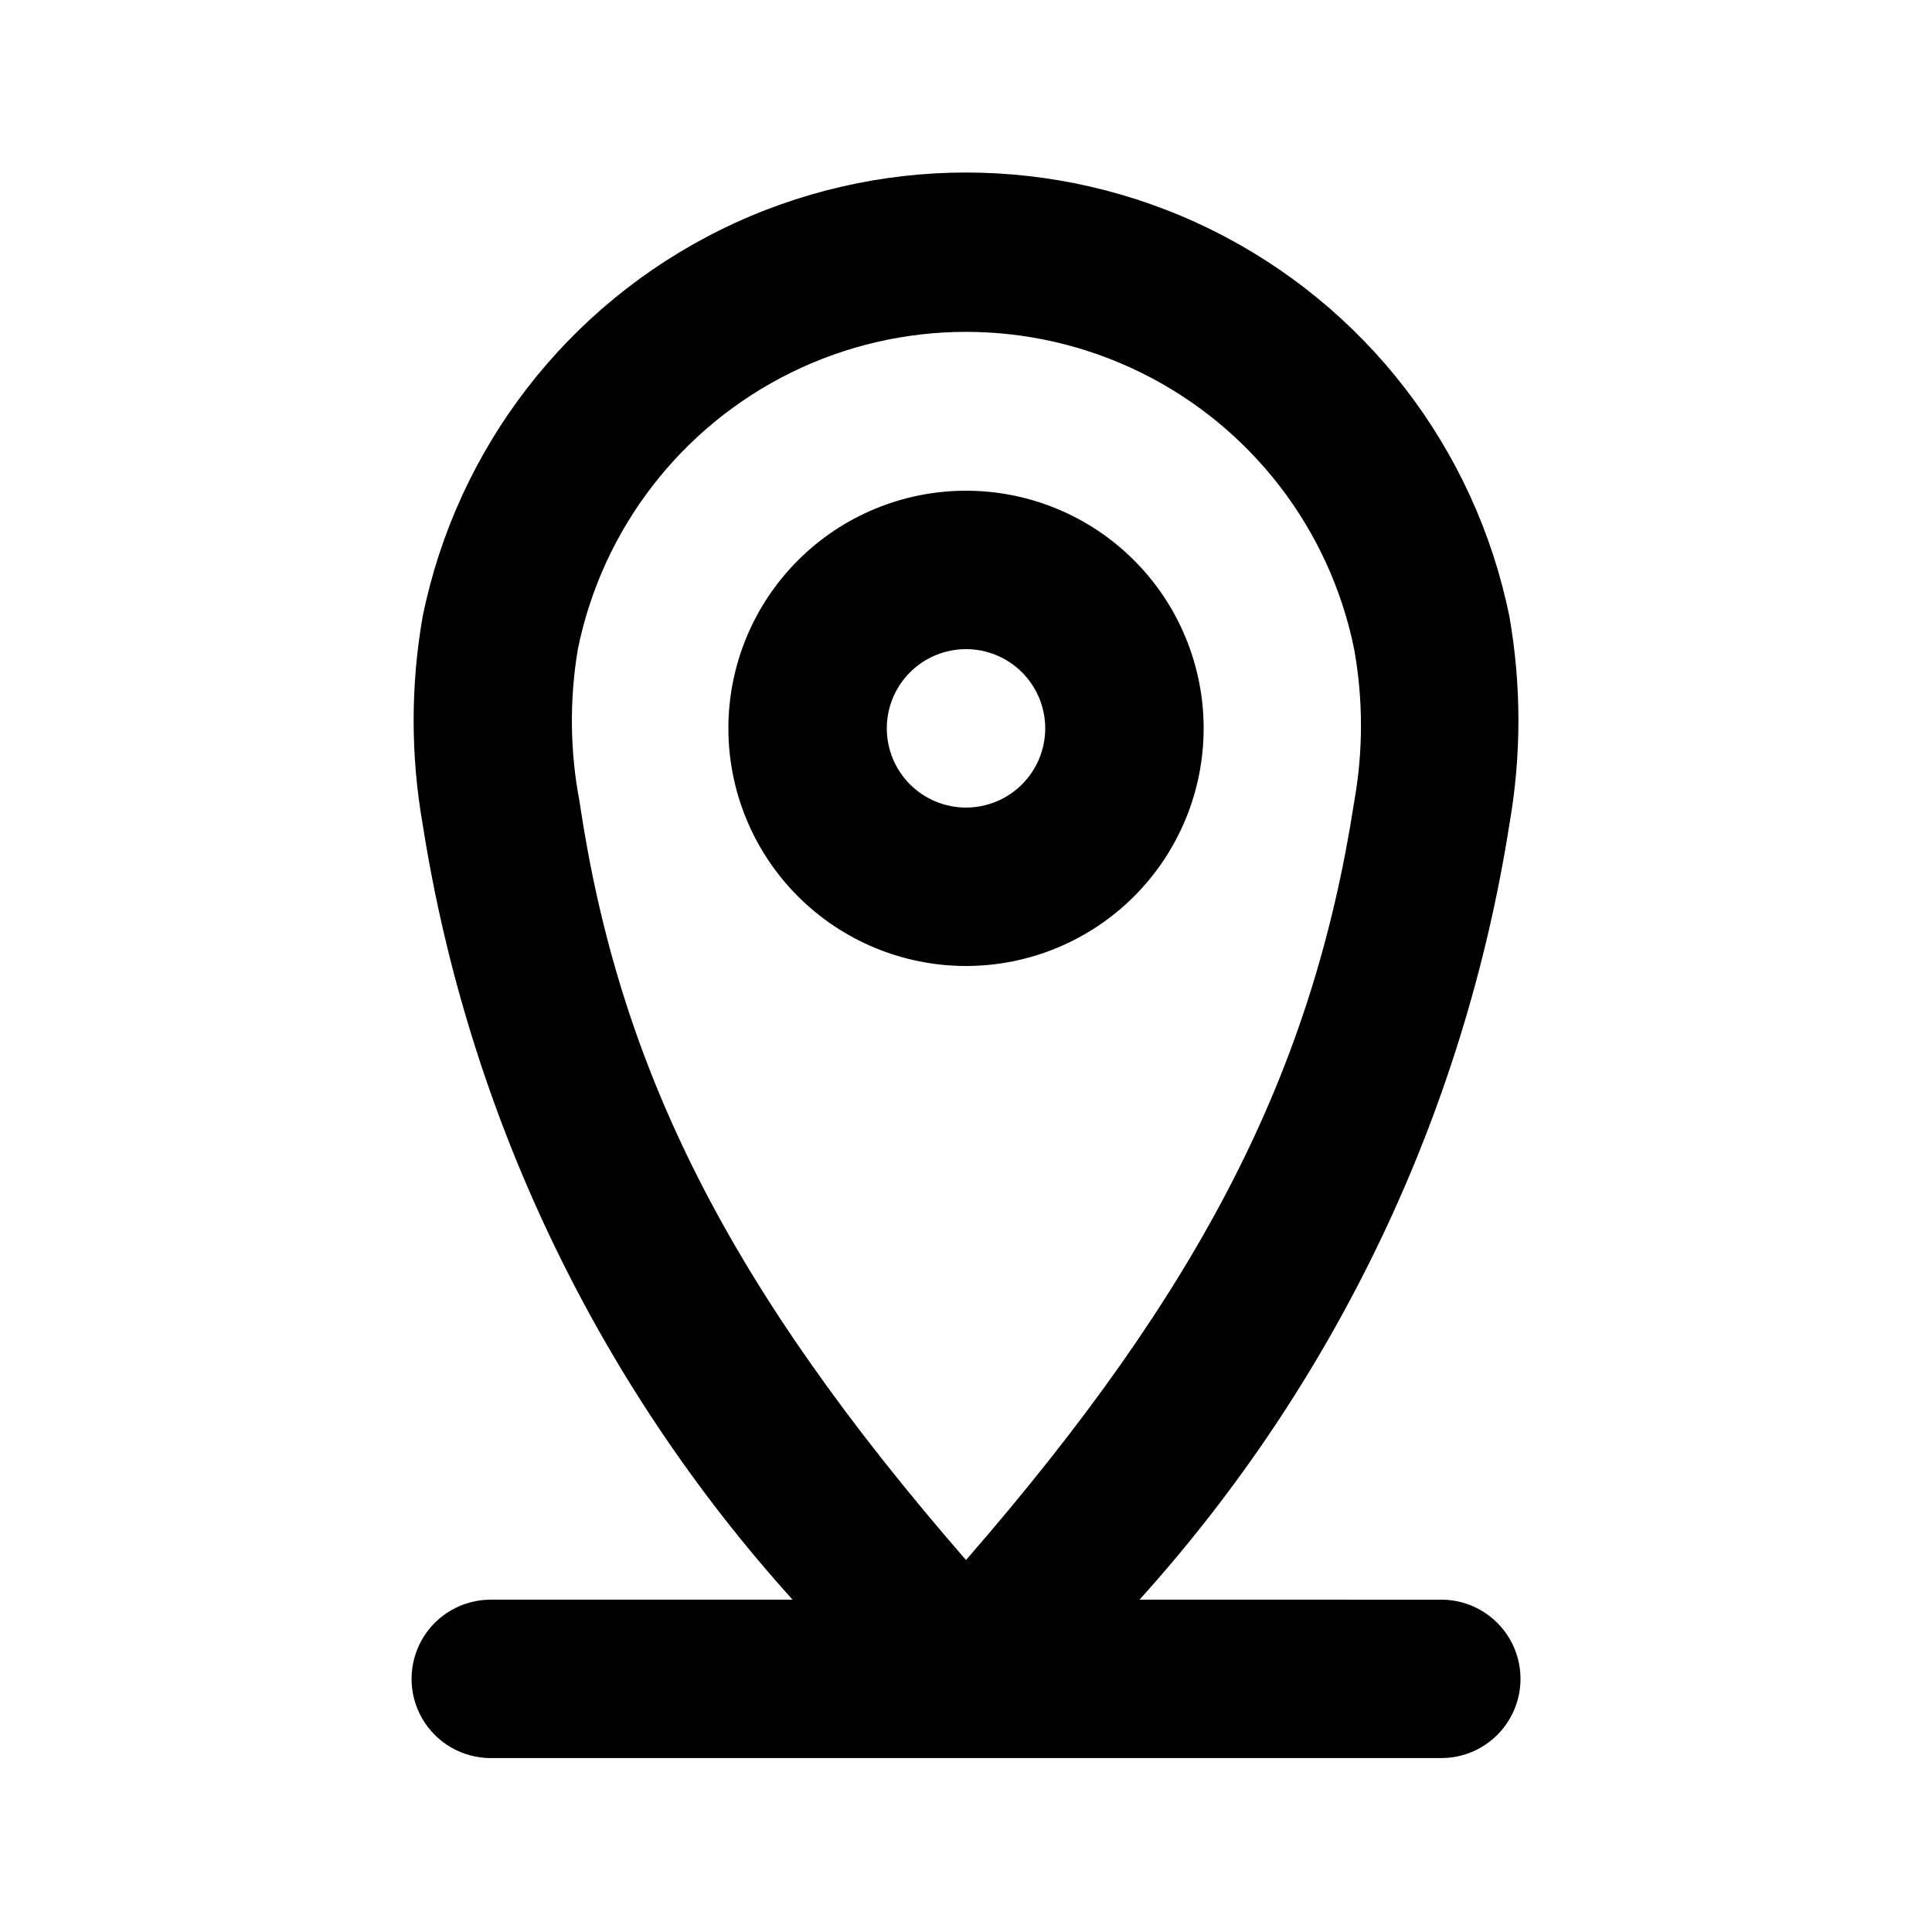
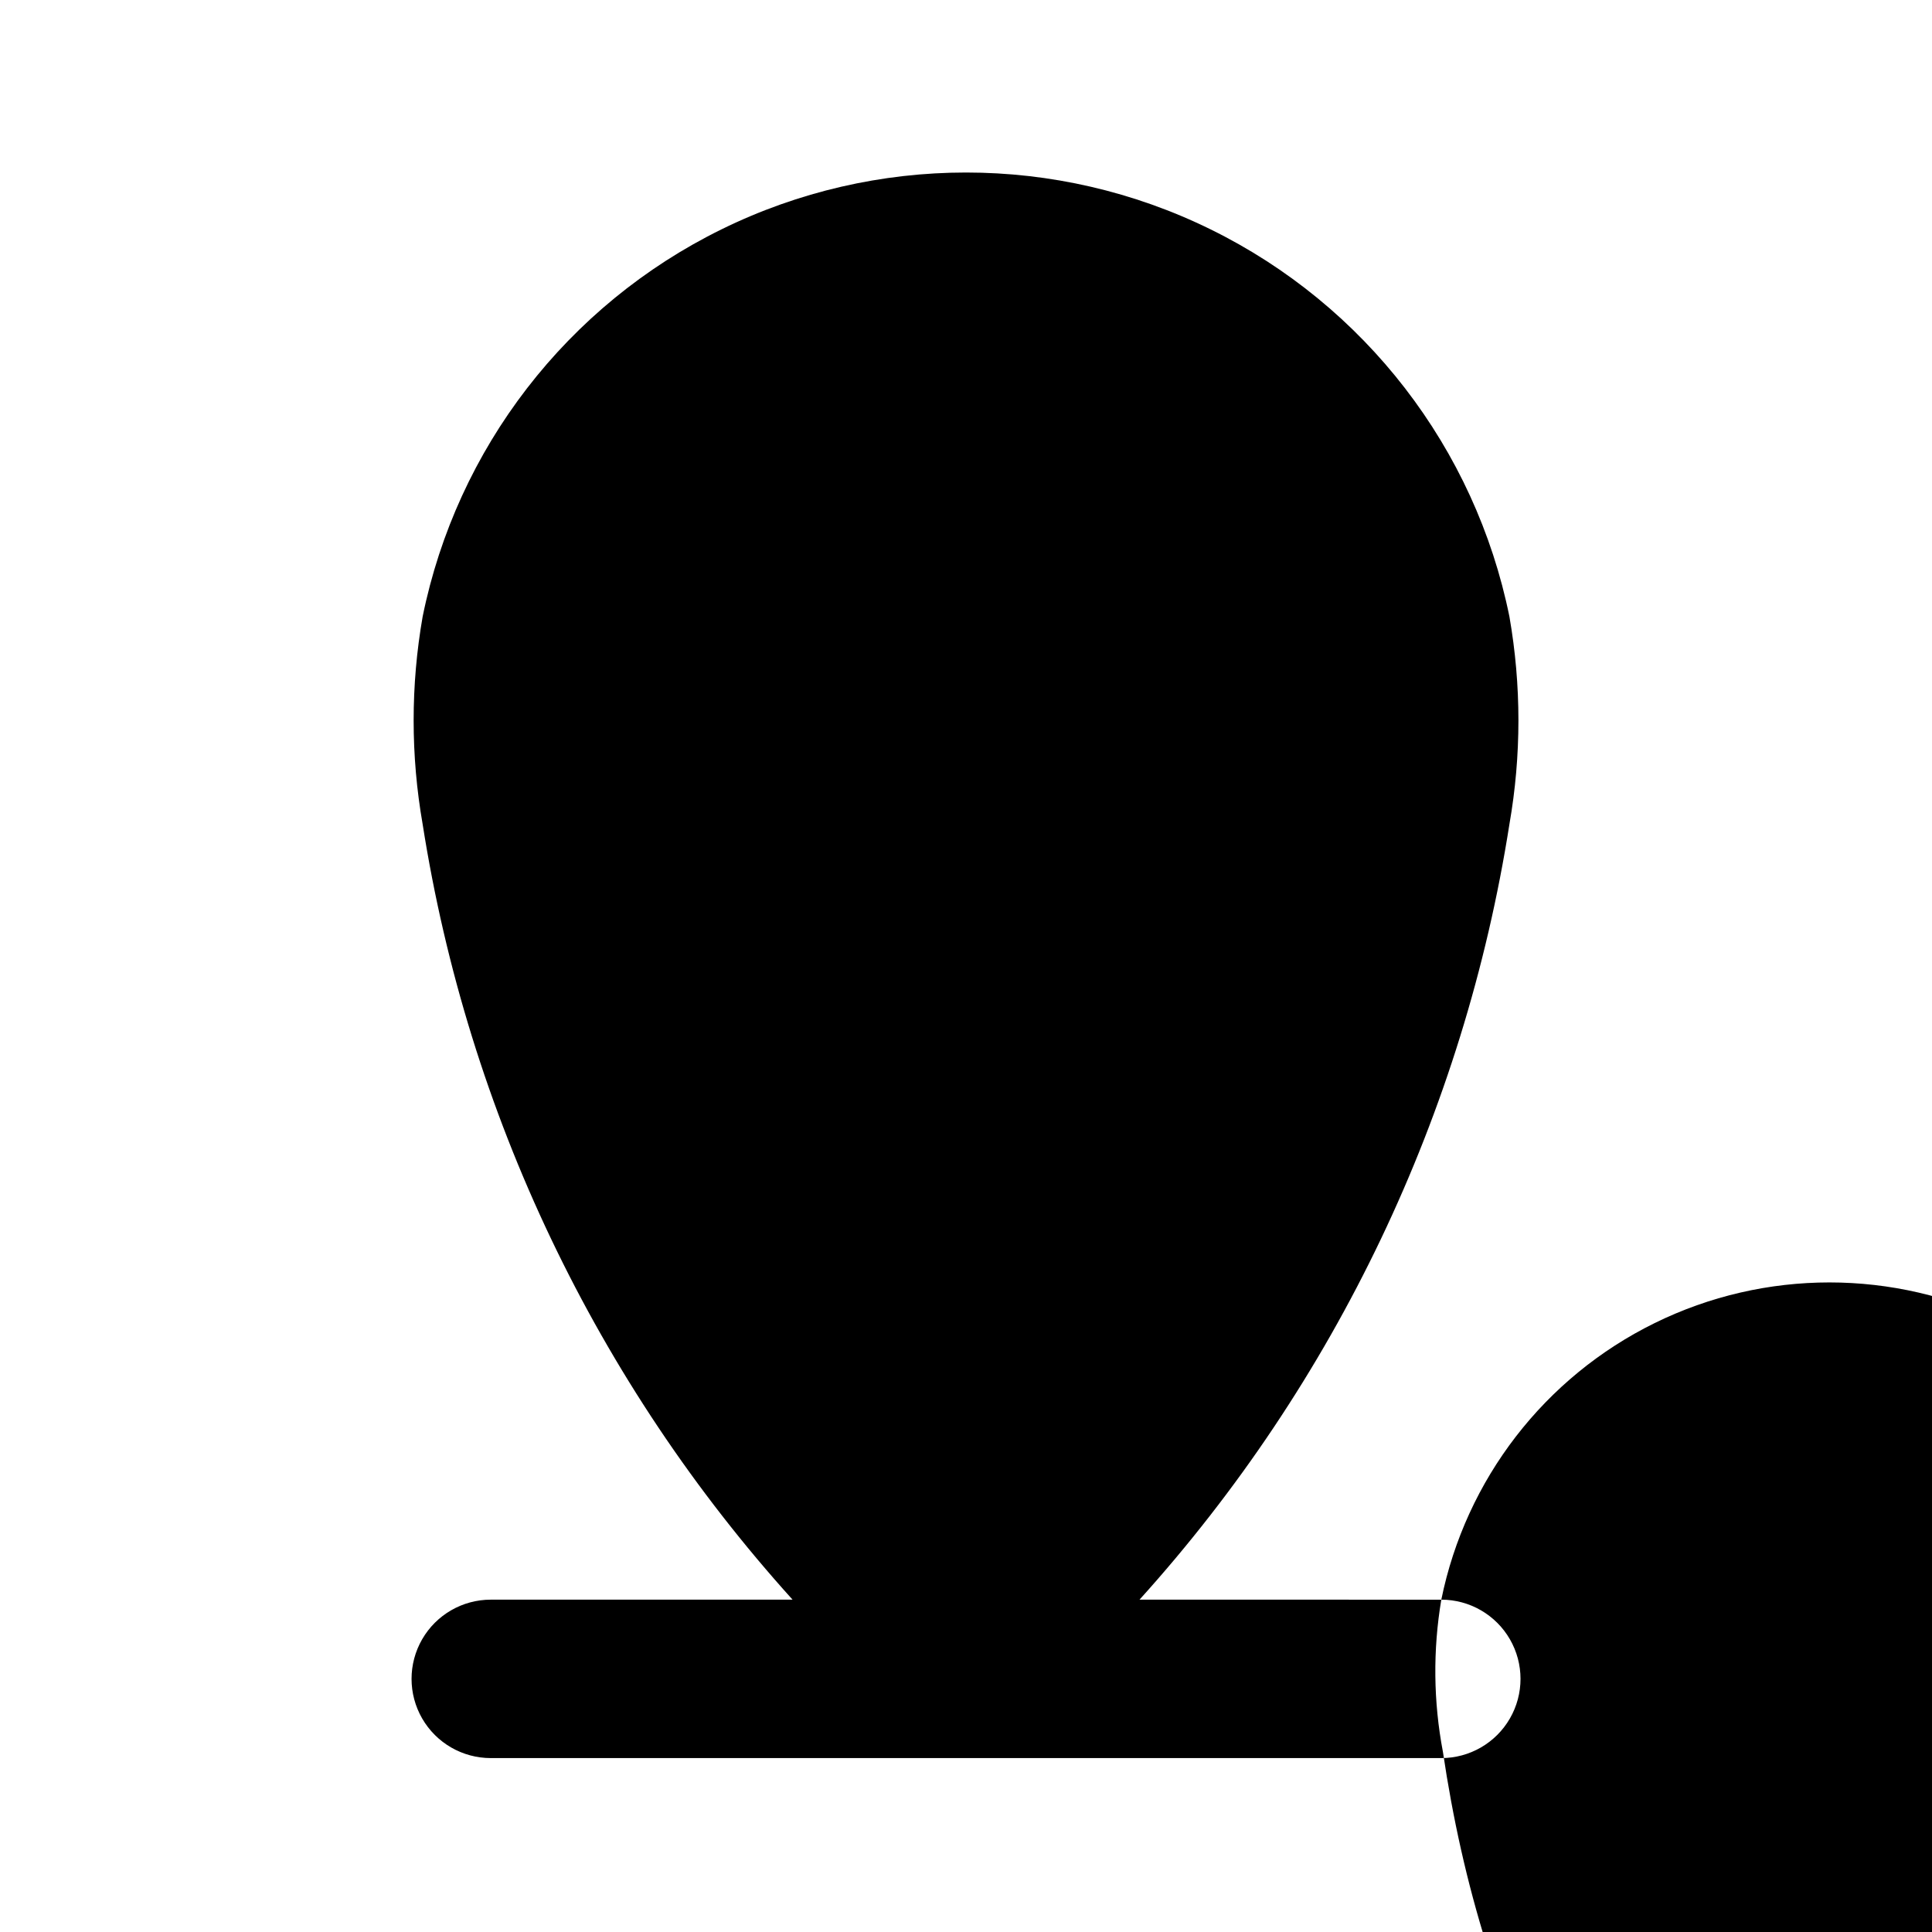
<svg xmlns="http://www.w3.org/2000/svg" fill="#000000" width="800px" height="800px" version="1.1" viewBox="144 144 512 512">
-   <path d="m462.98 337.02c0-16.703-6.637-32.723-18.445-44.531-11.812-11.812-27.832-18.445-44.531-18.445-16.703 0-32.723 6.633-44.531 18.445-11.812 11.809-18.445 27.828-18.445 44.531 0 16.703 6.633 32.719 18.445 44.531 11.809 11.809 27.828 18.445 44.531 18.445 16.699 0 32.719-6.637 44.531-18.445 11.809-11.812 18.445-27.828 18.445-44.531zm-83.969 0c0-5.57 2.211-10.906 6.148-14.844 3.934-3.938 9.273-6.148 14.844-6.148 5.566 0 10.906 2.211 14.844 6.148 3.934 3.938 6.148 9.273 6.148 14.844 0 5.566-2.215 10.906-6.148 14.844-3.938 3.934-9.277 6.148-14.844 6.148-5.57 0-10.91-2.215-14.844-6.148-3.938-3.938-6.148-9.277-6.148-14.844zm146.95 230.91-79.98-0.004c51.953-57.523 86.016-128.94 98.031-205.51 3.18-18.195 3.18-36.805 0-55-9.062-44.633-38.312-82.543-79.188-102.63-40.879-20.09-88.758-20.09-129.63 0-40.879 20.09-70.129 58-79.191 102.63-3.18 18.195-3.18 36.805 0 55 12.016 76.574 46.082 147.99 98.035 205.51h-79.98c-7.5 0-14.43 4.004-18.18 10.496-3.75 6.496-3.75 14.5 0 20.992 3.75 6.496 10.68 10.496 18.18 10.496h251.9c7.5 0 14.43-4 18.18-10.496 3.75-6.492 3.75-14.496 0-20.992-3.75-6.492-10.68-10.496-18.18-10.496zm-228.82-251.91c6.477-31.883 27.367-58.961 56.562-73.312 29.199-14.348 63.398-14.348 92.598 0 29.195 14.352 50.09 41.43 56.562 73.312 2.41 13.395 2.41 27.117 0 40.516-10.914 70.742-39.883 128.47-102.86 200.89-62.977-72.422-91.945-130.15-102.44-201.11v0.004c-2.527-13.305-2.668-26.953-0.422-40.305z" />
+   <path d="m462.98 337.02c0-16.703-6.637-32.723-18.445-44.531-11.812-11.812-27.832-18.445-44.531-18.445-16.703 0-32.723 6.633-44.531 18.445-11.812 11.809-18.445 27.828-18.445 44.531 0 16.703 6.633 32.719 18.445 44.531 11.809 11.809 27.828 18.445 44.531 18.445 16.699 0 32.719-6.637 44.531-18.445 11.809-11.812 18.445-27.828 18.445-44.531zm-83.969 0c0-5.57 2.211-10.906 6.148-14.844 3.934-3.938 9.273-6.148 14.844-6.148 5.566 0 10.906 2.211 14.844 6.148 3.934 3.938 6.148 9.273 6.148 14.844 0 5.566-2.215 10.906-6.148 14.844-3.938 3.934-9.277 6.148-14.844 6.148-5.57 0-10.91-2.215-14.844-6.148-3.938-3.938-6.148-9.277-6.148-14.844zm146.95 230.91-79.98-0.004c51.953-57.523 86.016-128.94 98.031-205.51 3.18-18.195 3.18-36.805 0-55-9.062-44.633-38.312-82.543-79.188-102.63-40.879-20.09-88.758-20.09-129.63 0-40.879 20.09-70.129 58-79.191 102.63-3.18 18.195-3.18 36.805 0 55 12.016 76.574 46.082 147.99 98.035 205.51h-79.98c-7.5 0-14.43 4.004-18.18 10.496-3.75 6.496-3.75 14.5 0 20.992 3.75 6.496 10.68 10.496 18.18 10.496h251.9c7.5 0 14.43-4 18.18-10.496 3.75-6.492 3.75-14.496 0-20.992-3.75-6.492-10.68-10.496-18.18-10.496zc6.477-31.883 27.367-58.961 56.562-73.312 29.199-14.348 63.398-14.348 92.598 0 29.195 14.352 50.09 41.43 56.562 73.312 2.41 13.395 2.41 27.117 0 40.516-10.914 70.742-39.883 128.47-102.86 200.89-62.977-72.422-91.945-130.15-102.44-201.11v0.004c-2.527-13.305-2.668-26.953-0.422-40.305z" />
</svg>